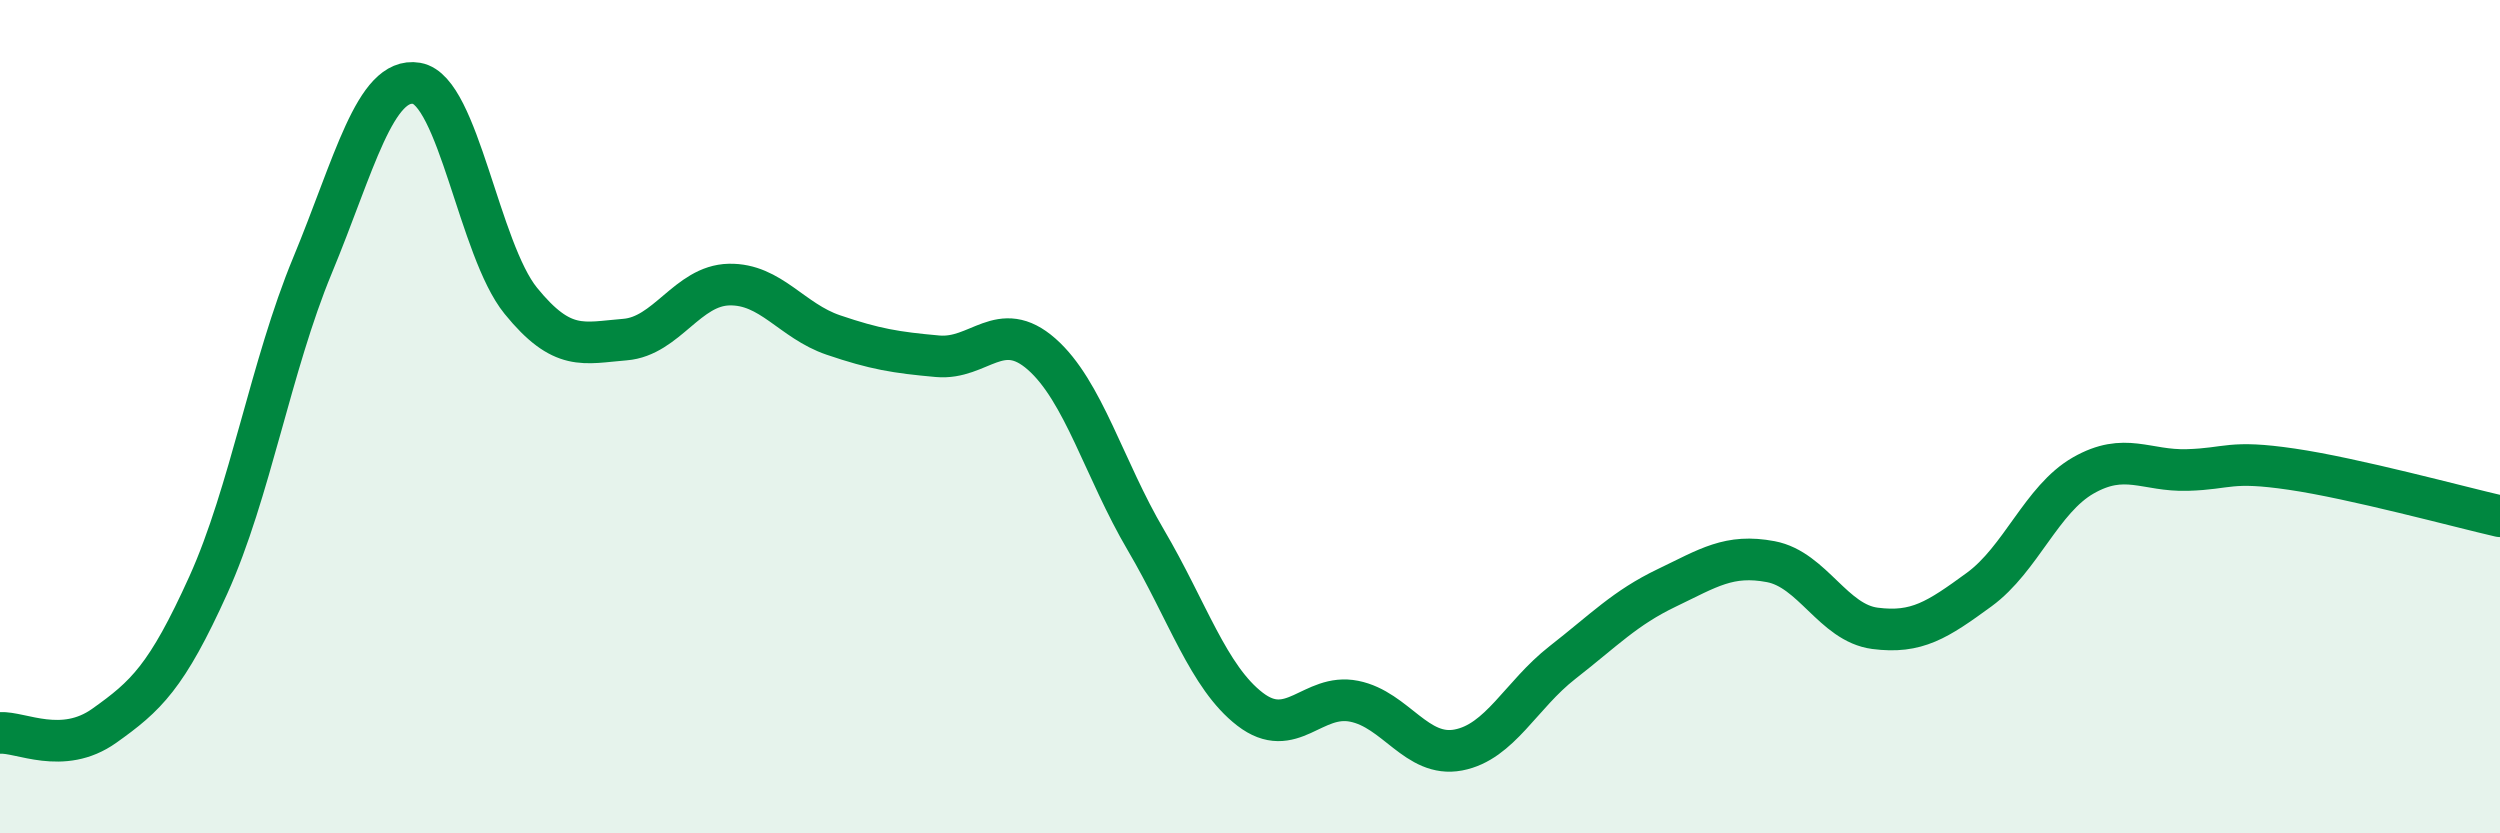
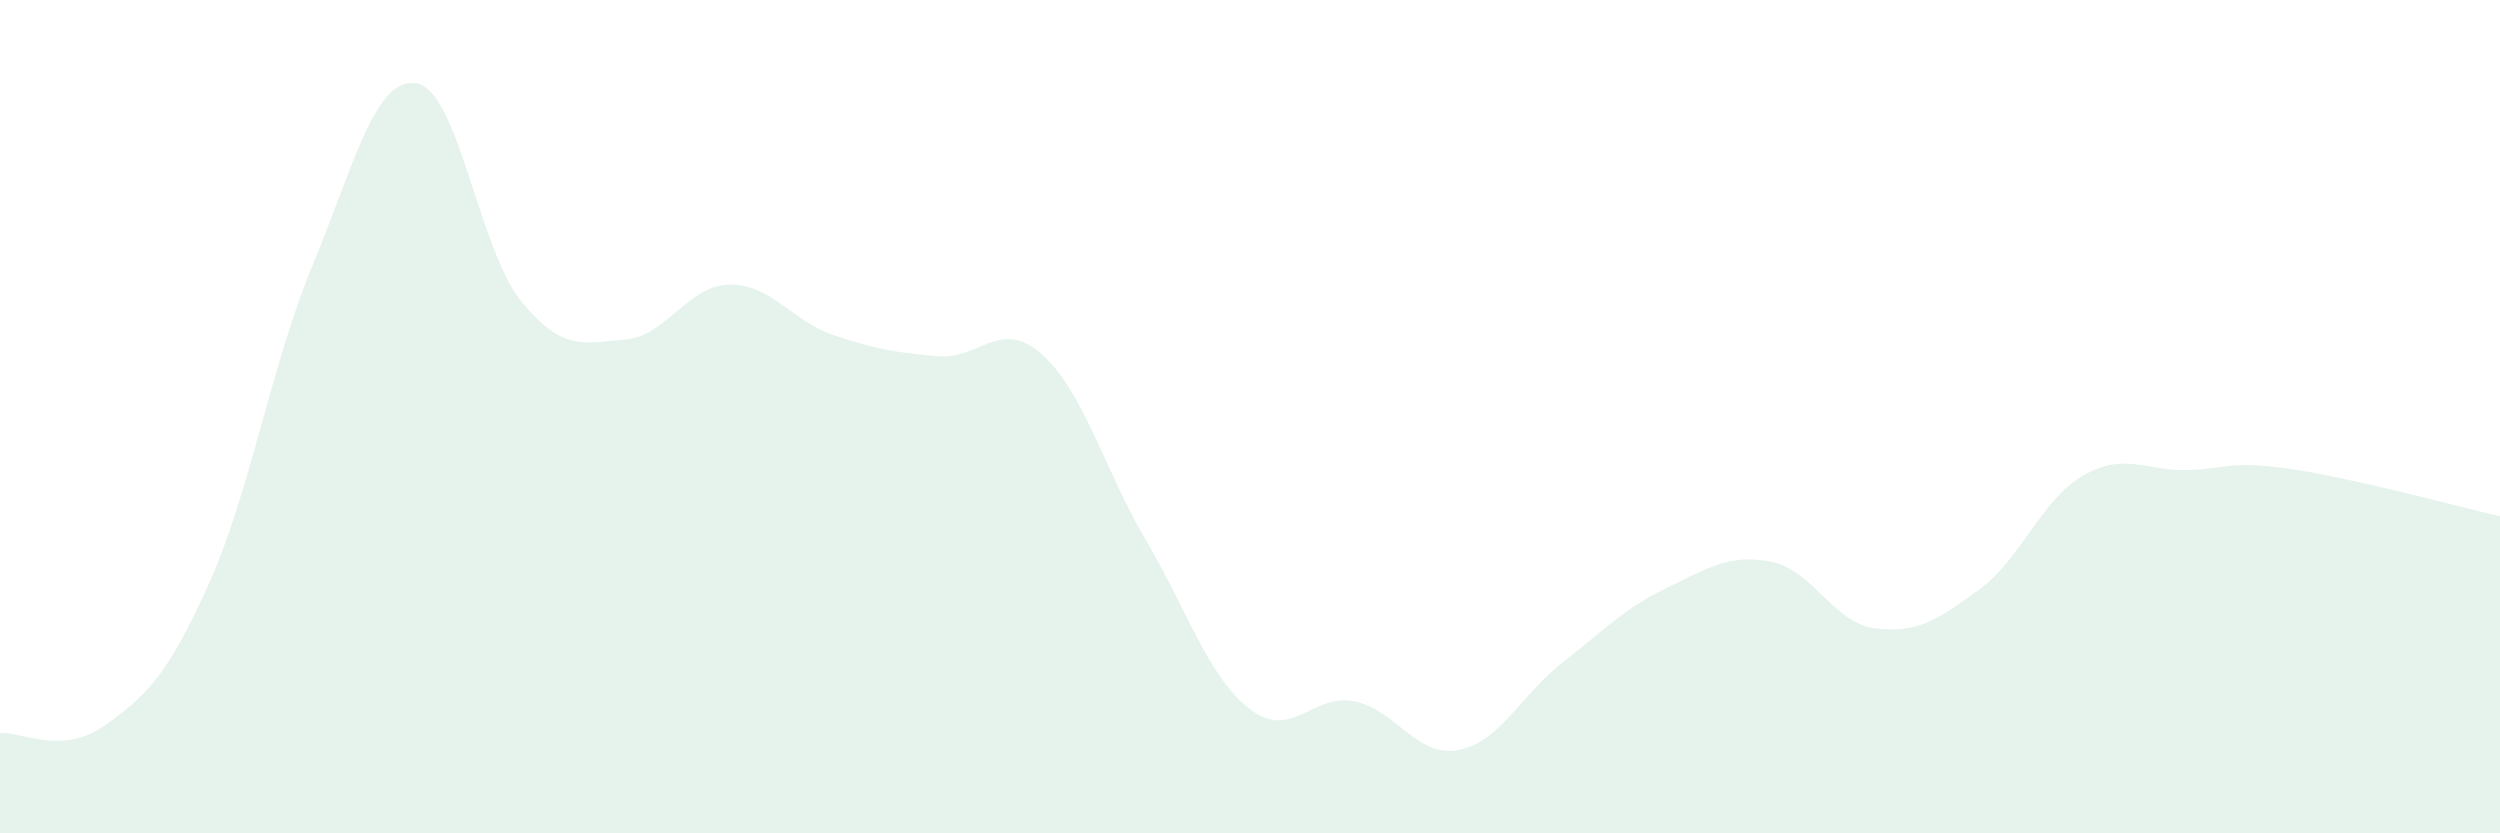
<svg xmlns="http://www.w3.org/2000/svg" width="60" height="20" viewBox="0 0 60 20">
  <path d="M 0,17.59 C 0.5,17.56 1.5,18.13 2.5,17.42 C 3.5,16.71 4,16.25 5,14.04 C 6,11.83 6.5,8.78 7.5,6.37 C 8.5,3.96 9,1.83 10,2 C 11,2.17 11.5,5.99 12.5,7.22 C 13.5,8.45 14,8.23 15,8.15 C 16,8.07 16.5,6.85 17.5,6.83 C 18.5,6.81 19,7.7 20,8.04 C 21,8.38 21.5,8.46 22.5,8.55 C 23.5,8.64 24,7.62 25,8.5 C 26,9.38 26.5,11.26 27.5,12.96 C 28.5,14.66 29,16.25 30,17.02 C 31,17.79 31.5,16.63 32.5,16.83 C 33.5,17.03 34,18.19 35,18 C 36,17.81 36.5,16.68 37.5,15.9 C 38.5,15.12 39,14.59 40,14.11 C 41,13.63 41.5,13.29 42.5,13.48 C 43.5,13.67 44,14.95 45,15.08 C 46,15.21 46.5,14.88 47.5,14.15 C 48.5,13.42 49,11.98 50,11.41 C 51,10.84 51.5,11.31 52.5,11.28 C 53.5,11.25 53.5,11.04 55,11.26 C 56.5,11.48 59,12.16 60,12.39L60 20L0 20Z" fill="#008740" opacity="0.1" stroke-linecap="round" stroke-linejoin="round" />
-   <path d="M 0,17.59 C 0.5,17.56 1.5,18.13 2.5,17.42 C 3.5,16.71 4,16.25 5,14.04 C 6,11.83 6.5,8.78 7.5,6.37 C 8.5,3.96 9,1.83 10,2 C 11,2.17 11.5,5.99 12.5,7.22 C 13.5,8.45 14,8.23 15,8.15 C 16,8.07 16.5,6.85 17.5,6.83 C 18.5,6.81 19,7.7 20,8.04 C 21,8.38 21.5,8.46 22.5,8.55 C 23.5,8.64 24,7.62 25,8.5 C 26,9.38 26.5,11.26 27.5,12.96 C 28.5,14.66 29,16.25 30,17.02 C 31,17.79 31.5,16.63 32.5,16.83 C 33.5,17.03 34,18.19 35,18 C 36,17.81 36.5,16.68 37.5,15.9 C 38.5,15.12 39,14.59 40,14.11 C 41,13.63 41.5,13.29 42.5,13.48 C 43.5,13.67 44,14.95 45,15.08 C 46,15.21 46.5,14.88 47.5,14.15 C 48.5,13.42 49,11.98 50,11.41 C 51,10.84 51.5,11.31 52.5,11.28 C 53.5,11.25 53.5,11.04 55,11.26 C 56.5,11.48 59,12.16 60,12.39" stroke="#008740" stroke-width="1" fill="none" stroke-linecap="round" stroke-linejoin="round" />
</svg>